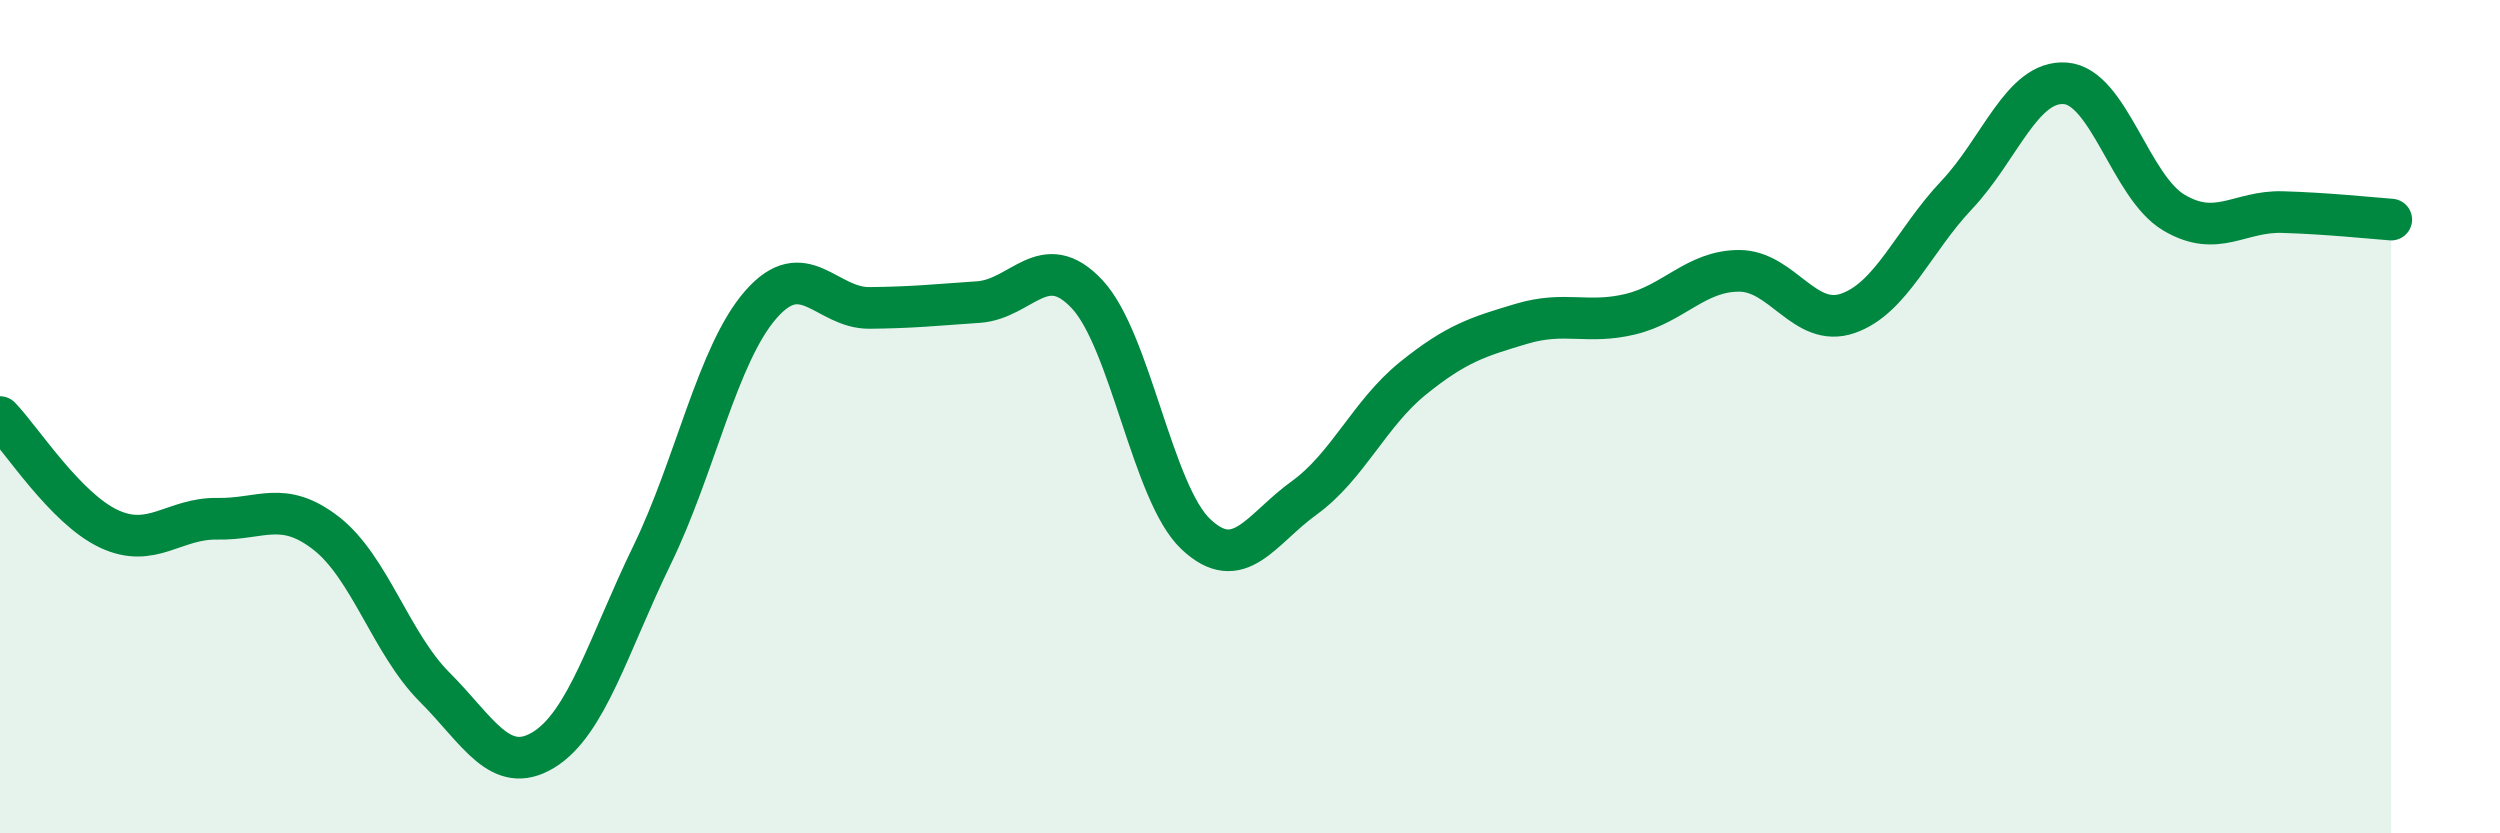
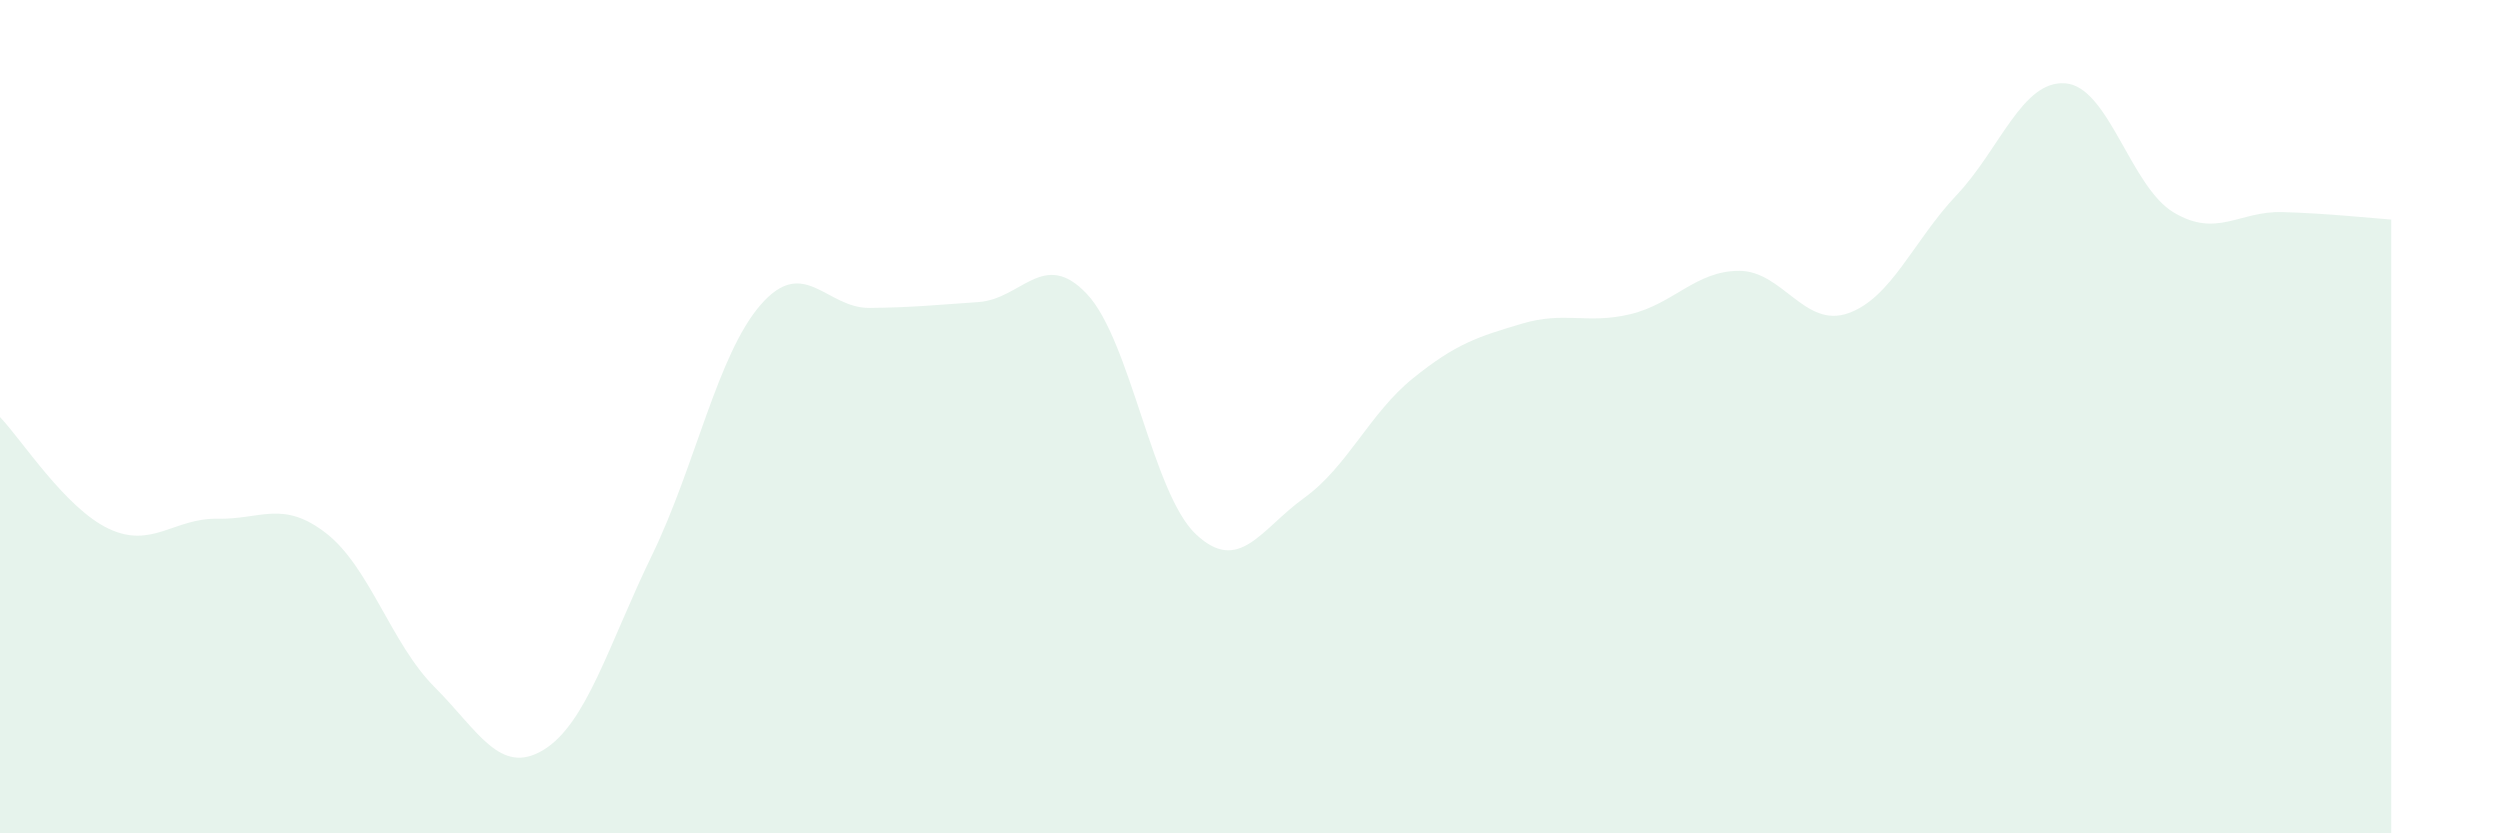
<svg xmlns="http://www.w3.org/2000/svg" width="60" height="20" viewBox="0 0 60 20">
  <path d="M 0,10.01 C 0.52,10.55 1.57,12.2 2.61,12.69 C 3.65,13.18 4.18,12.43 5.22,12.45 C 6.26,12.47 6.79,11.99 7.83,12.8 C 8.87,13.61 9.39,15.45 10.43,16.49 C 11.47,17.53 12,18.63 13.04,18 C 14.08,17.37 14.61,15.46 15.65,13.32 C 16.69,11.18 17.22,8.5 18.26,7.31 C 19.3,6.12 19.83,7.4 20.87,7.39 C 21.91,7.38 22.44,7.32 23.48,7.25 C 24.52,7.18 25.05,5.95 26.09,7.06 C 27.13,8.17 27.66,11.84 28.7,12.82 C 29.74,13.8 30.26,12.7 31.3,11.95 C 32.34,11.2 32.87,9.92 33.91,9.08 C 34.95,8.24 35.48,8.08 36.52,7.77 C 37.56,7.46 38.09,7.79 39.13,7.54 C 40.17,7.29 40.7,6.5 41.74,6.5 C 42.78,6.5 43.31,7.88 44.35,7.52 C 45.39,7.16 45.92,5.78 46.96,4.68 C 48,3.58 48.53,1.92 49.57,2 C 50.61,2.08 51.13,4.48 52.17,5.1 C 53.21,5.72 53.74,5.06 54.78,5.09 C 55.82,5.12 56.87,5.23 57.39,5.27L57.39 20L0 20Z" fill="#008740" opacity="0.1" stroke-linecap="round" stroke-linejoin="round" />
-   <path d="M 0,10.01 C 0.52,10.55 1.57,12.2 2.61,12.69 C 3.65,13.18 4.18,12.43 5.22,12.45 C 6.26,12.47 6.79,11.99 7.83,12.8 C 8.87,13.61 9.39,15.45 10.43,16.49 C 11.47,17.53 12,18.63 13.04,18 C 14.08,17.37 14.61,15.46 15.65,13.32 C 16.69,11.18 17.22,8.5 18.26,7.31 C 19.3,6.12 19.83,7.4 20.87,7.39 C 21.91,7.38 22.44,7.32 23.48,7.25 C 24.52,7.18 25.05,5.95 26.09,7.06 C 27.13,8.17 27.66,11.84 28.7,12.82 C 29.74,13.8 30.26,12.7 31.3,11.95 C 32.34,11.2 32.87,9.92 33.91,9.08 C 34.95,8.24 35.48,8.08 36.52,7.77 C 37.56,7.46 38.09,7.79 39.13,7.54 C 40.17,7.29 40.7,6.5 41.74,6.5 C 42.78,6.5 43.31,7.88 44.35,7.52 C 45.39,7.16 45.92,5.78 46.96,4.68 C 48,3.58 48.53,1.92 49.57,2 C 50.61,2.08 51.13,4.48 52.17,5.1 C 53.21,5.72 53.74,5.06 54.78,5.09 C 55.82,5.12 56.87,5.23 57.39,5.27" stroke="#008740" stroke-width="1" fill="none" stroke-linecap="round" stroke-linejoin="round" />
</svg>